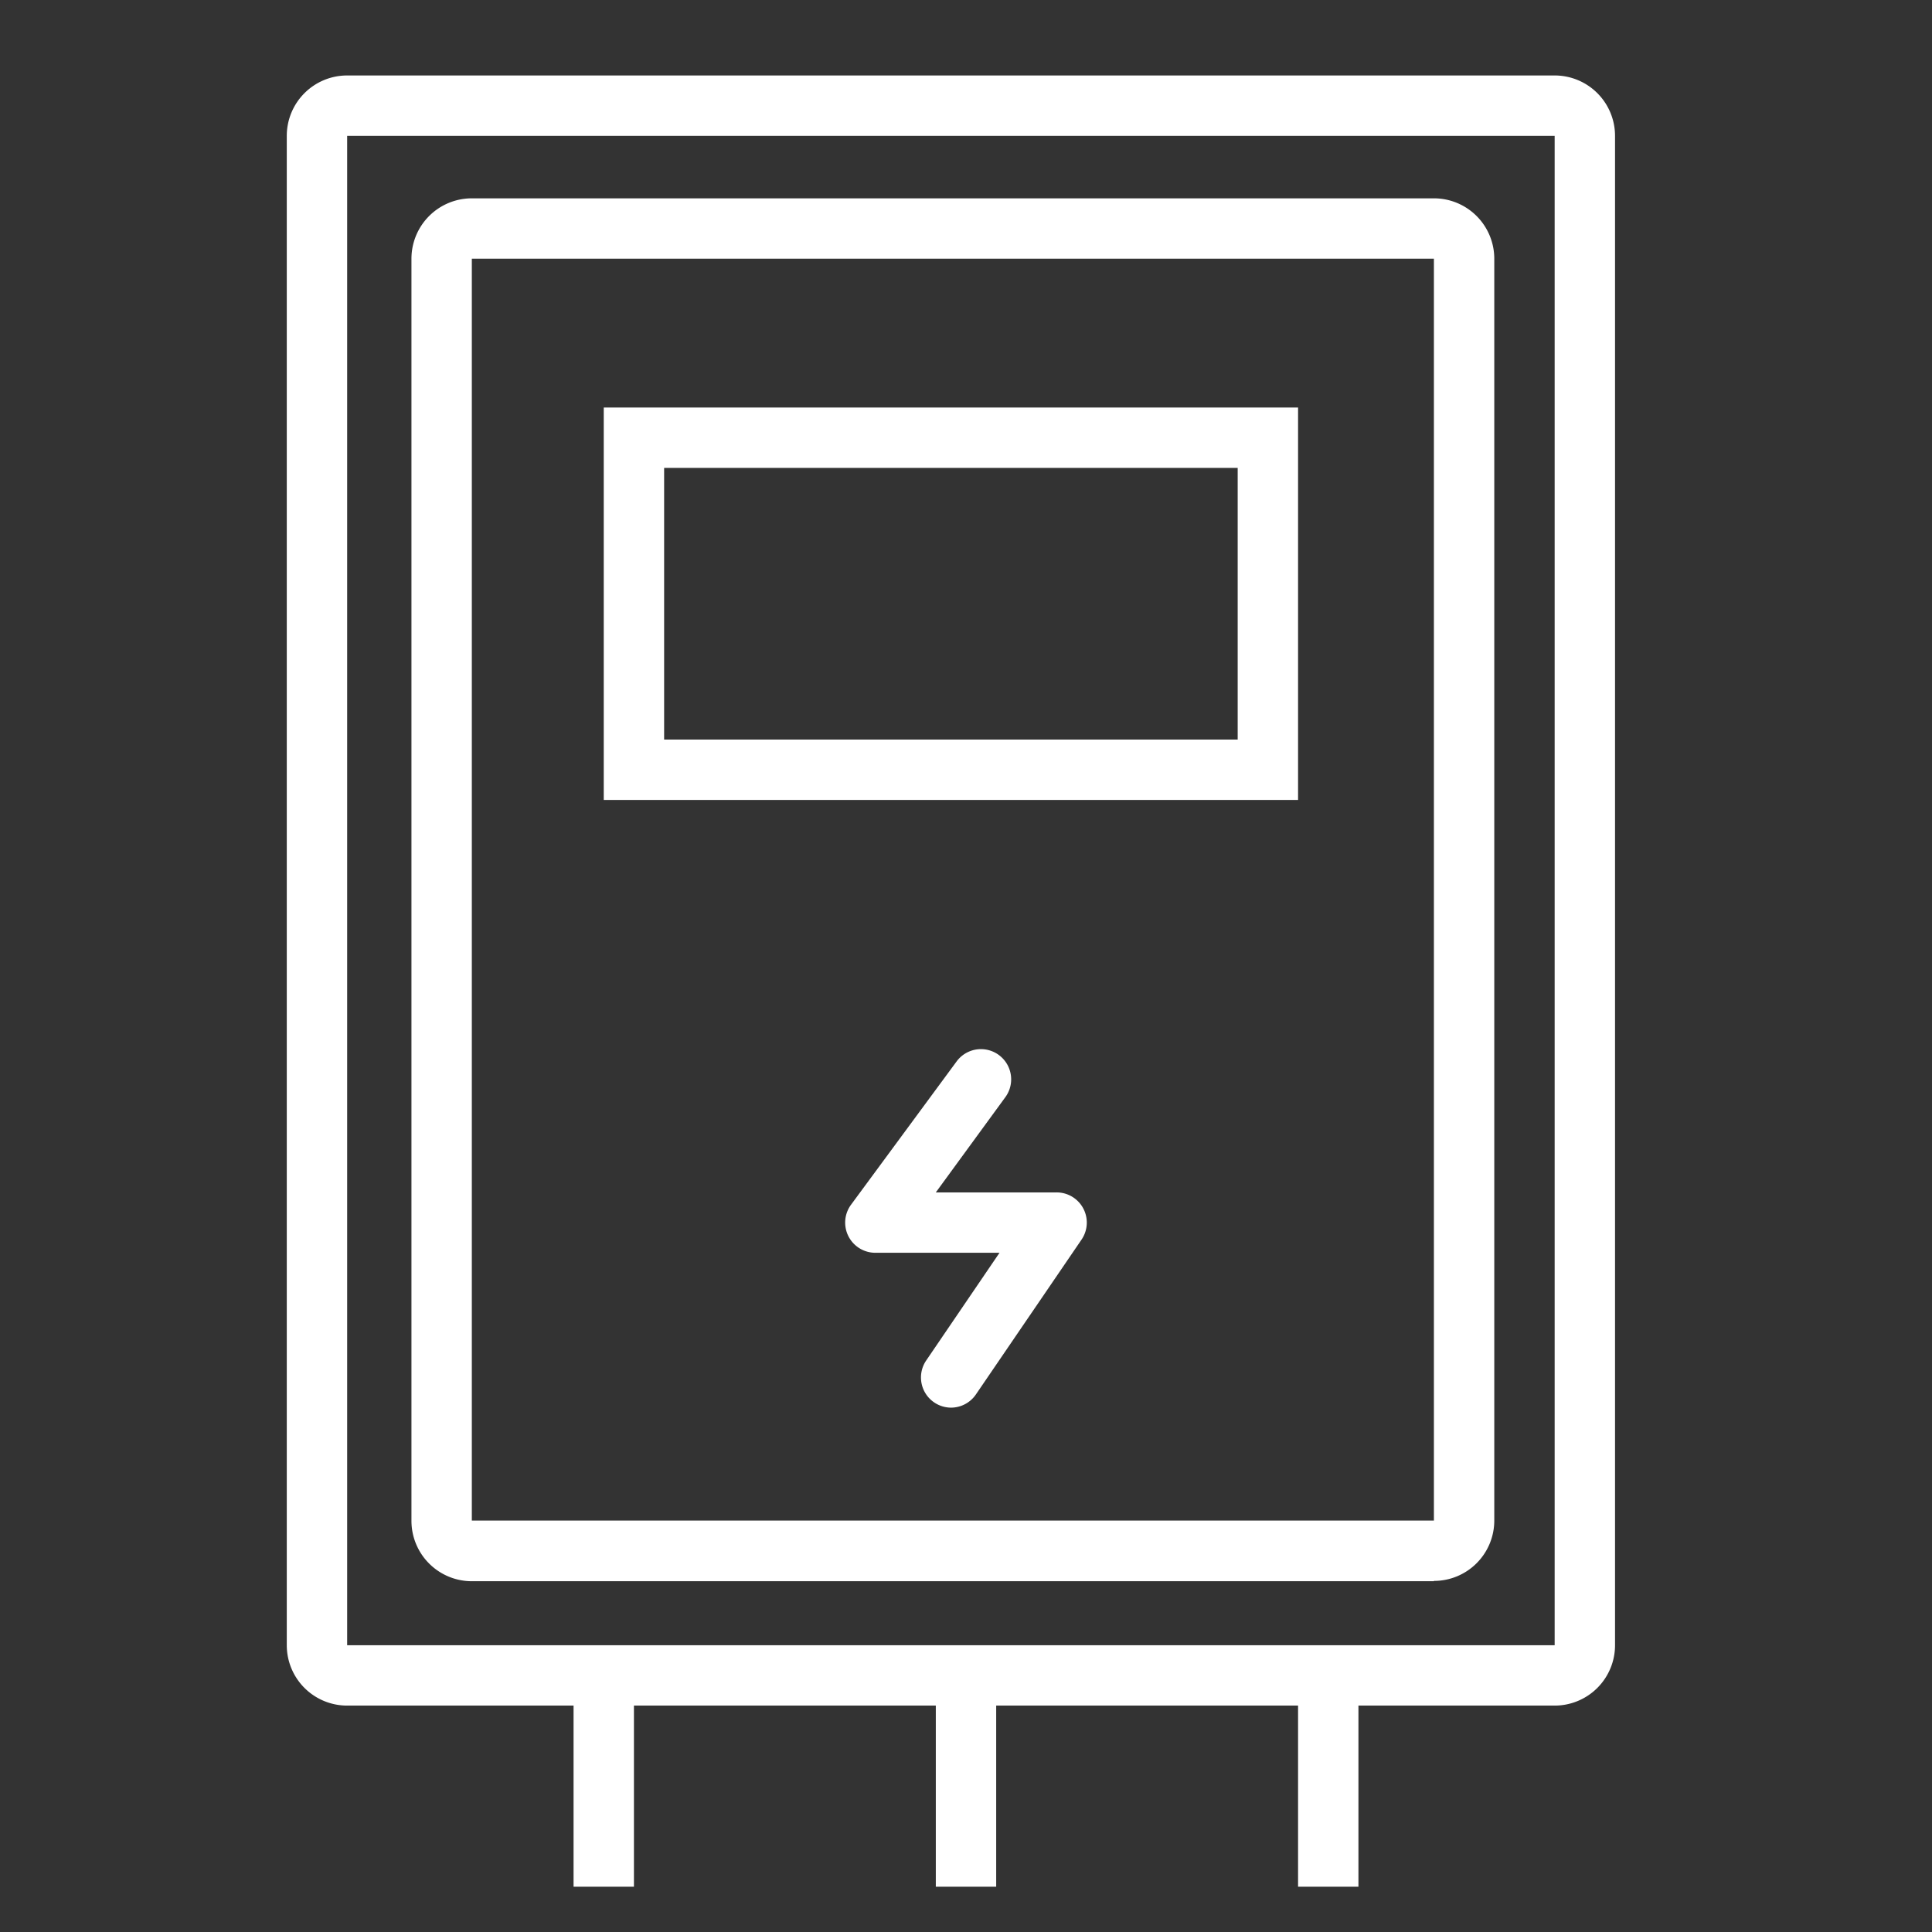
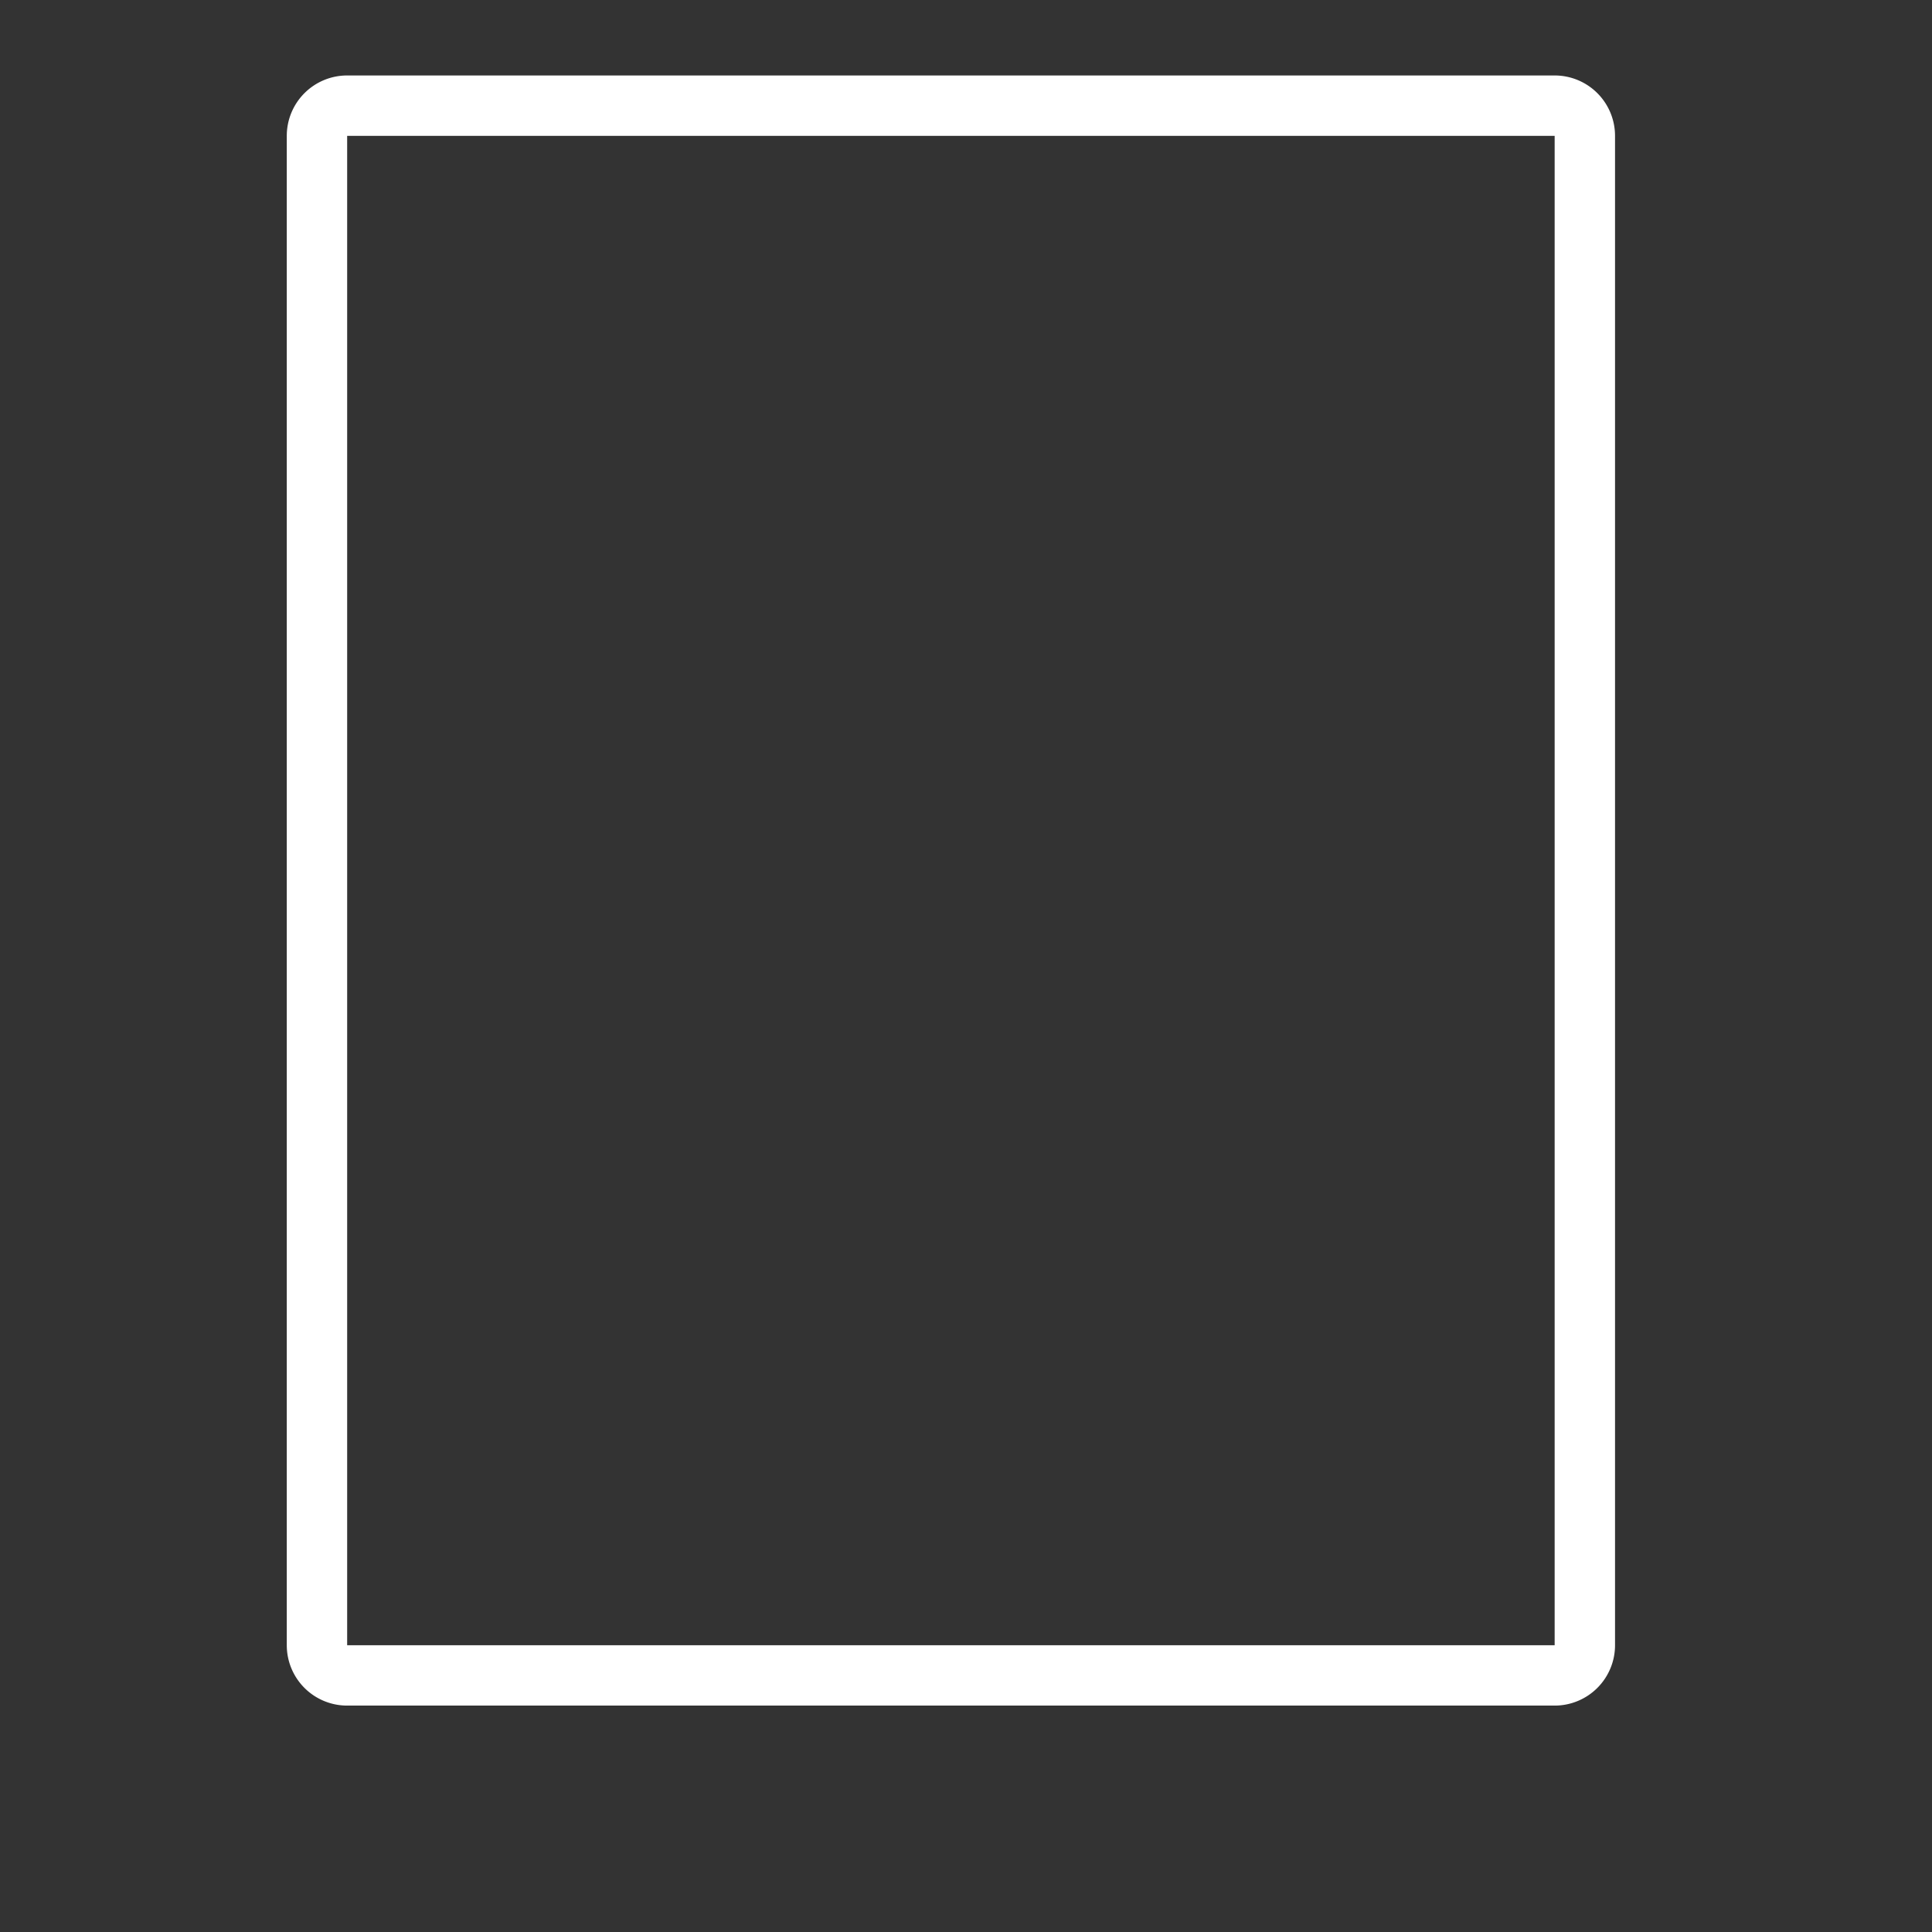
<svg xmlns="http://www.w3.org/2000/svg" t="1721568361307" class="icon" viewBox="0 0 1024 1024" version="1.1" p-id="14025" width="200" height="200">
  <rect x="0" y="0" width="1024" height="1024" fill="#333333" stroke="none" />
  <path d="M824 904h-640a32 32 0 0 1-32-32v-800a32 32 0 0 1 32-32h640a32 32 0 0 1 32 32v800a32 32 0 0 1-32 32z m-640-832v800h640v-800h-640z" fill="#ffffff" p-id="14026" />
-   <path d="M760 838.08H250.08a32 32 0 0 1-32-32V137.12a32 32 0 0 1 32-32H760a32 32 0 0 1 32 32v668.8a32 32 0 0 1-32 32zM250.08 137.12v668.8H760V137.12H250.08z" fill="#ffffff" p-id="14027" />
-   <path d="M688 424H320v-208h368v208z m-336-32h304v-144H352v144zM504 746.08a16 16 0 0 1-13.12-24.96l38.88-57.12H464a16 16 0 0 1-12.96-25.44l56-76a16.016 16.016 0 1 1 25.76 19.04L496 632h64a16 16 0 0 1 13.28 24.96l-56 82.08a16 16 0 0 1-13.28 7.04zM304 888h32v112h-32zM496 888h32v112h-32zM688 888h32v112h-32z" fill="#ffffff" p-id="14028" />
</svg>